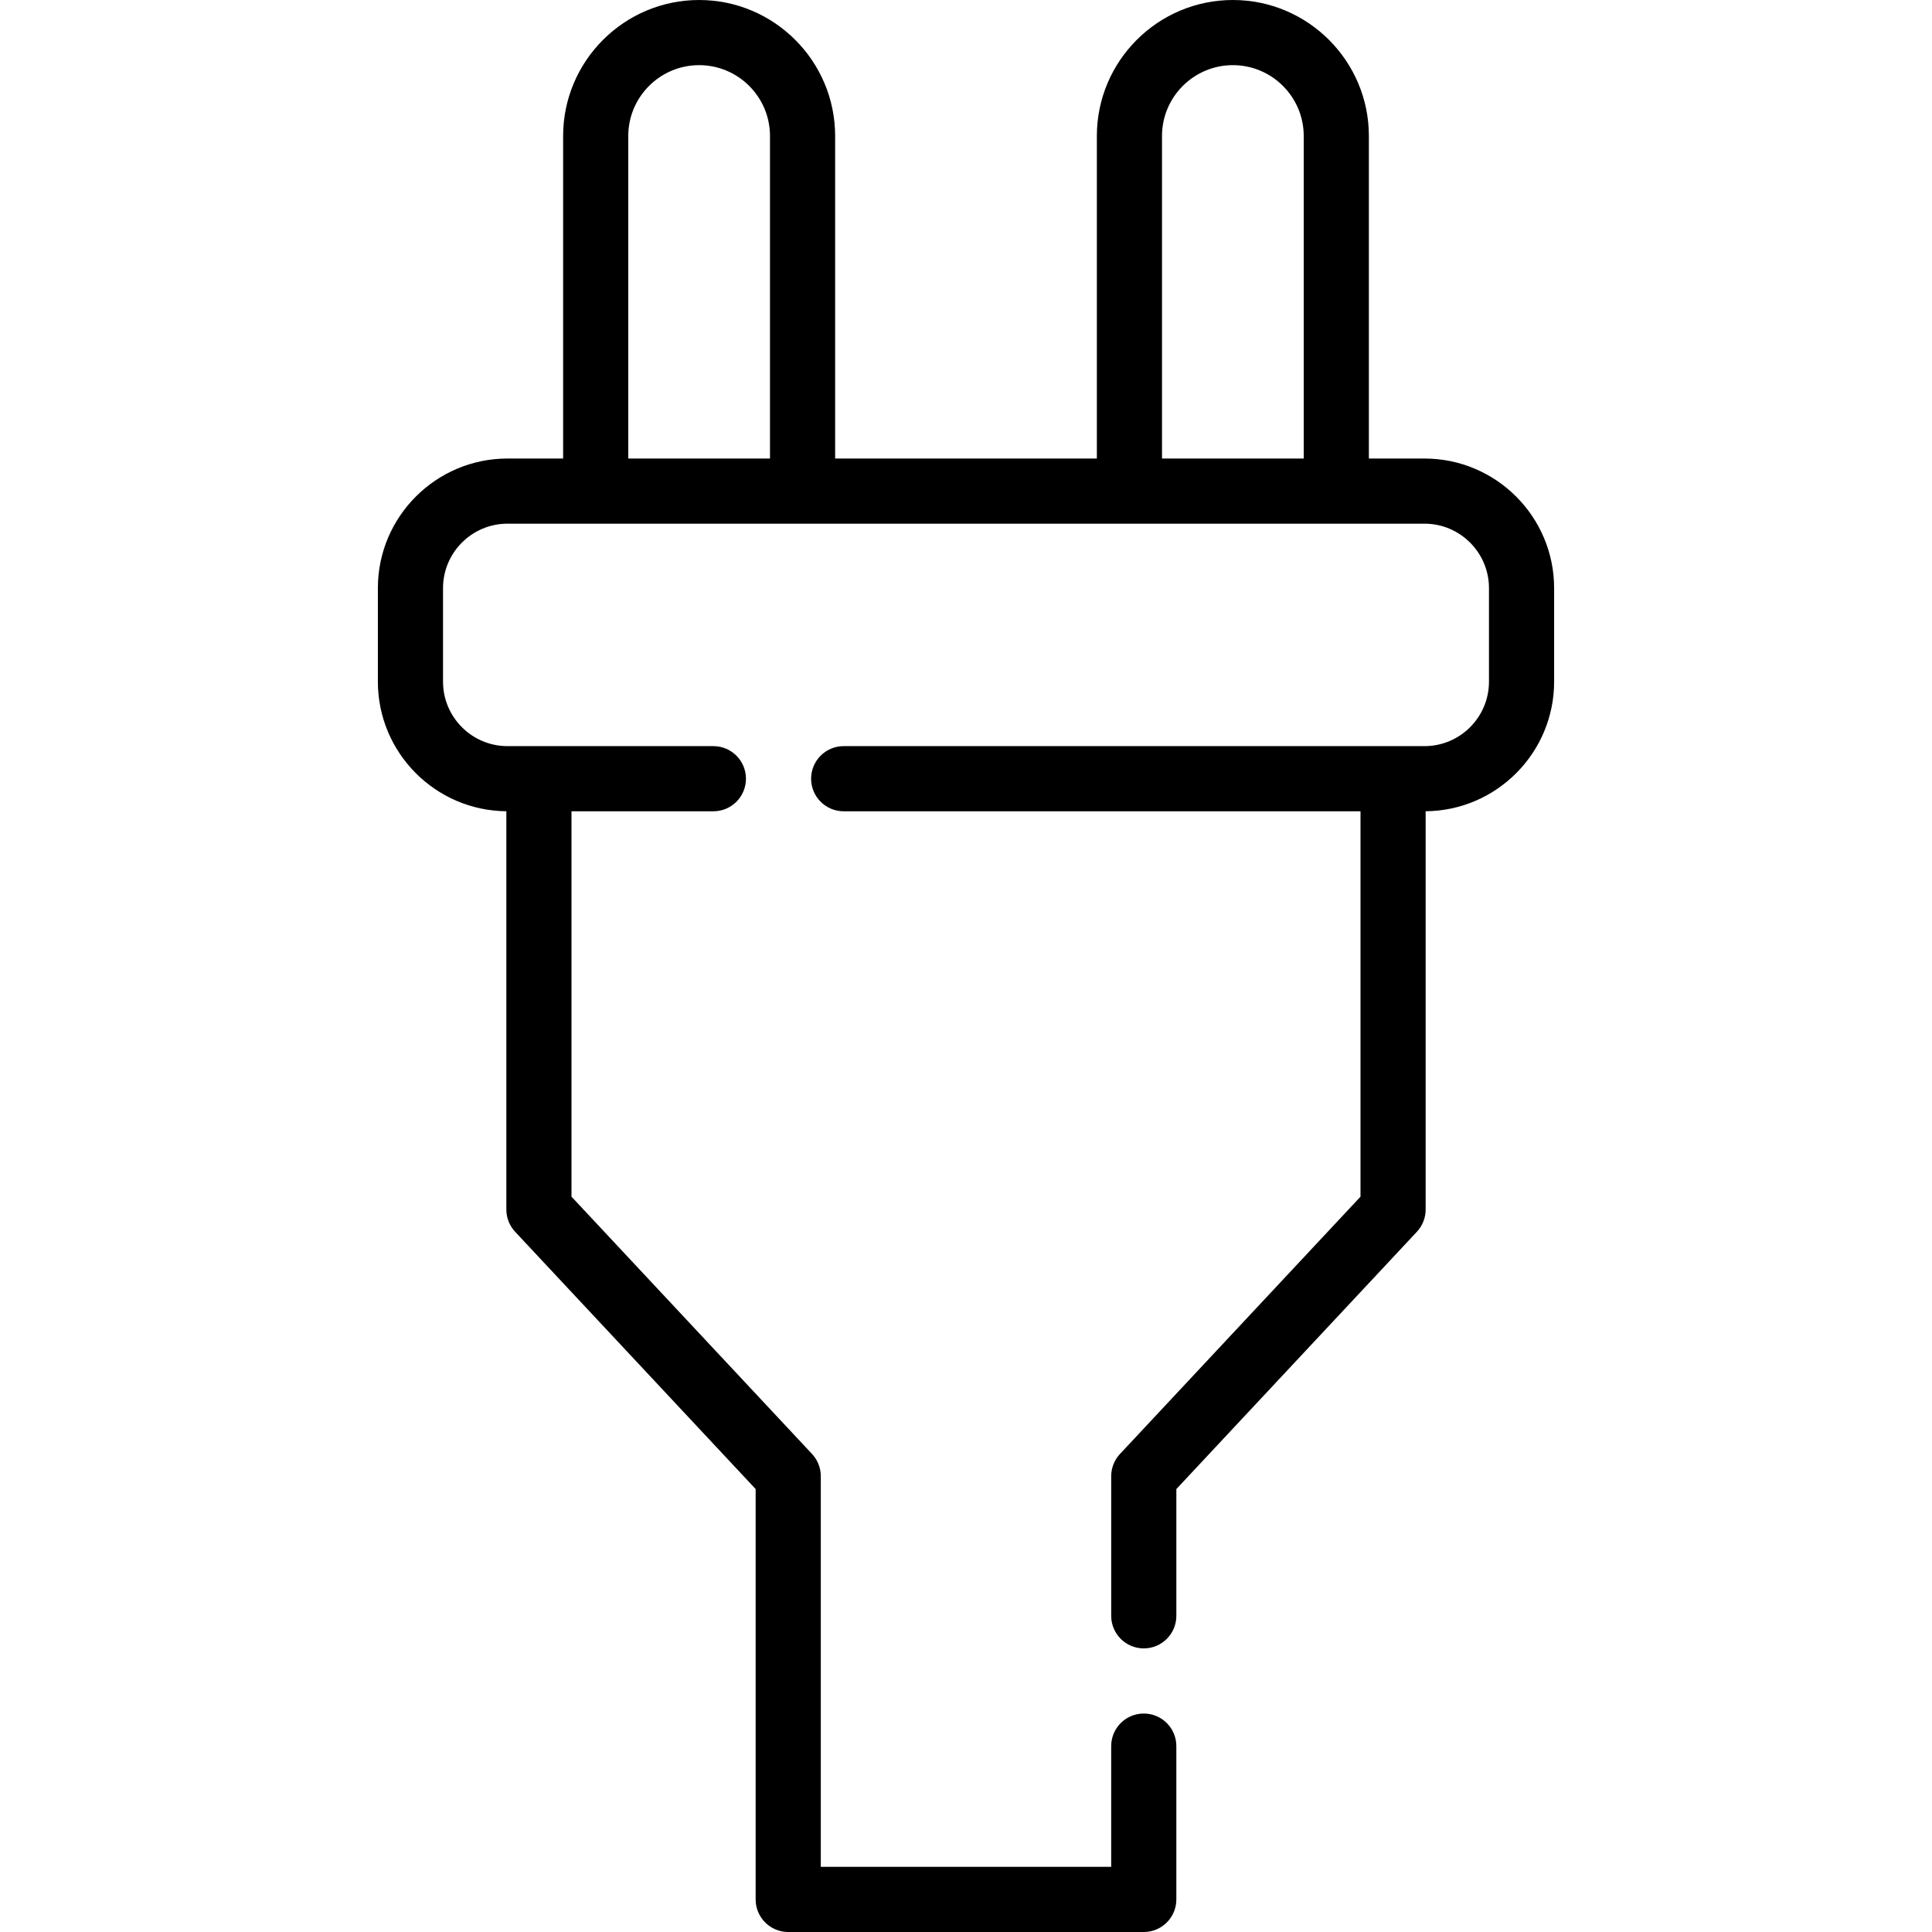
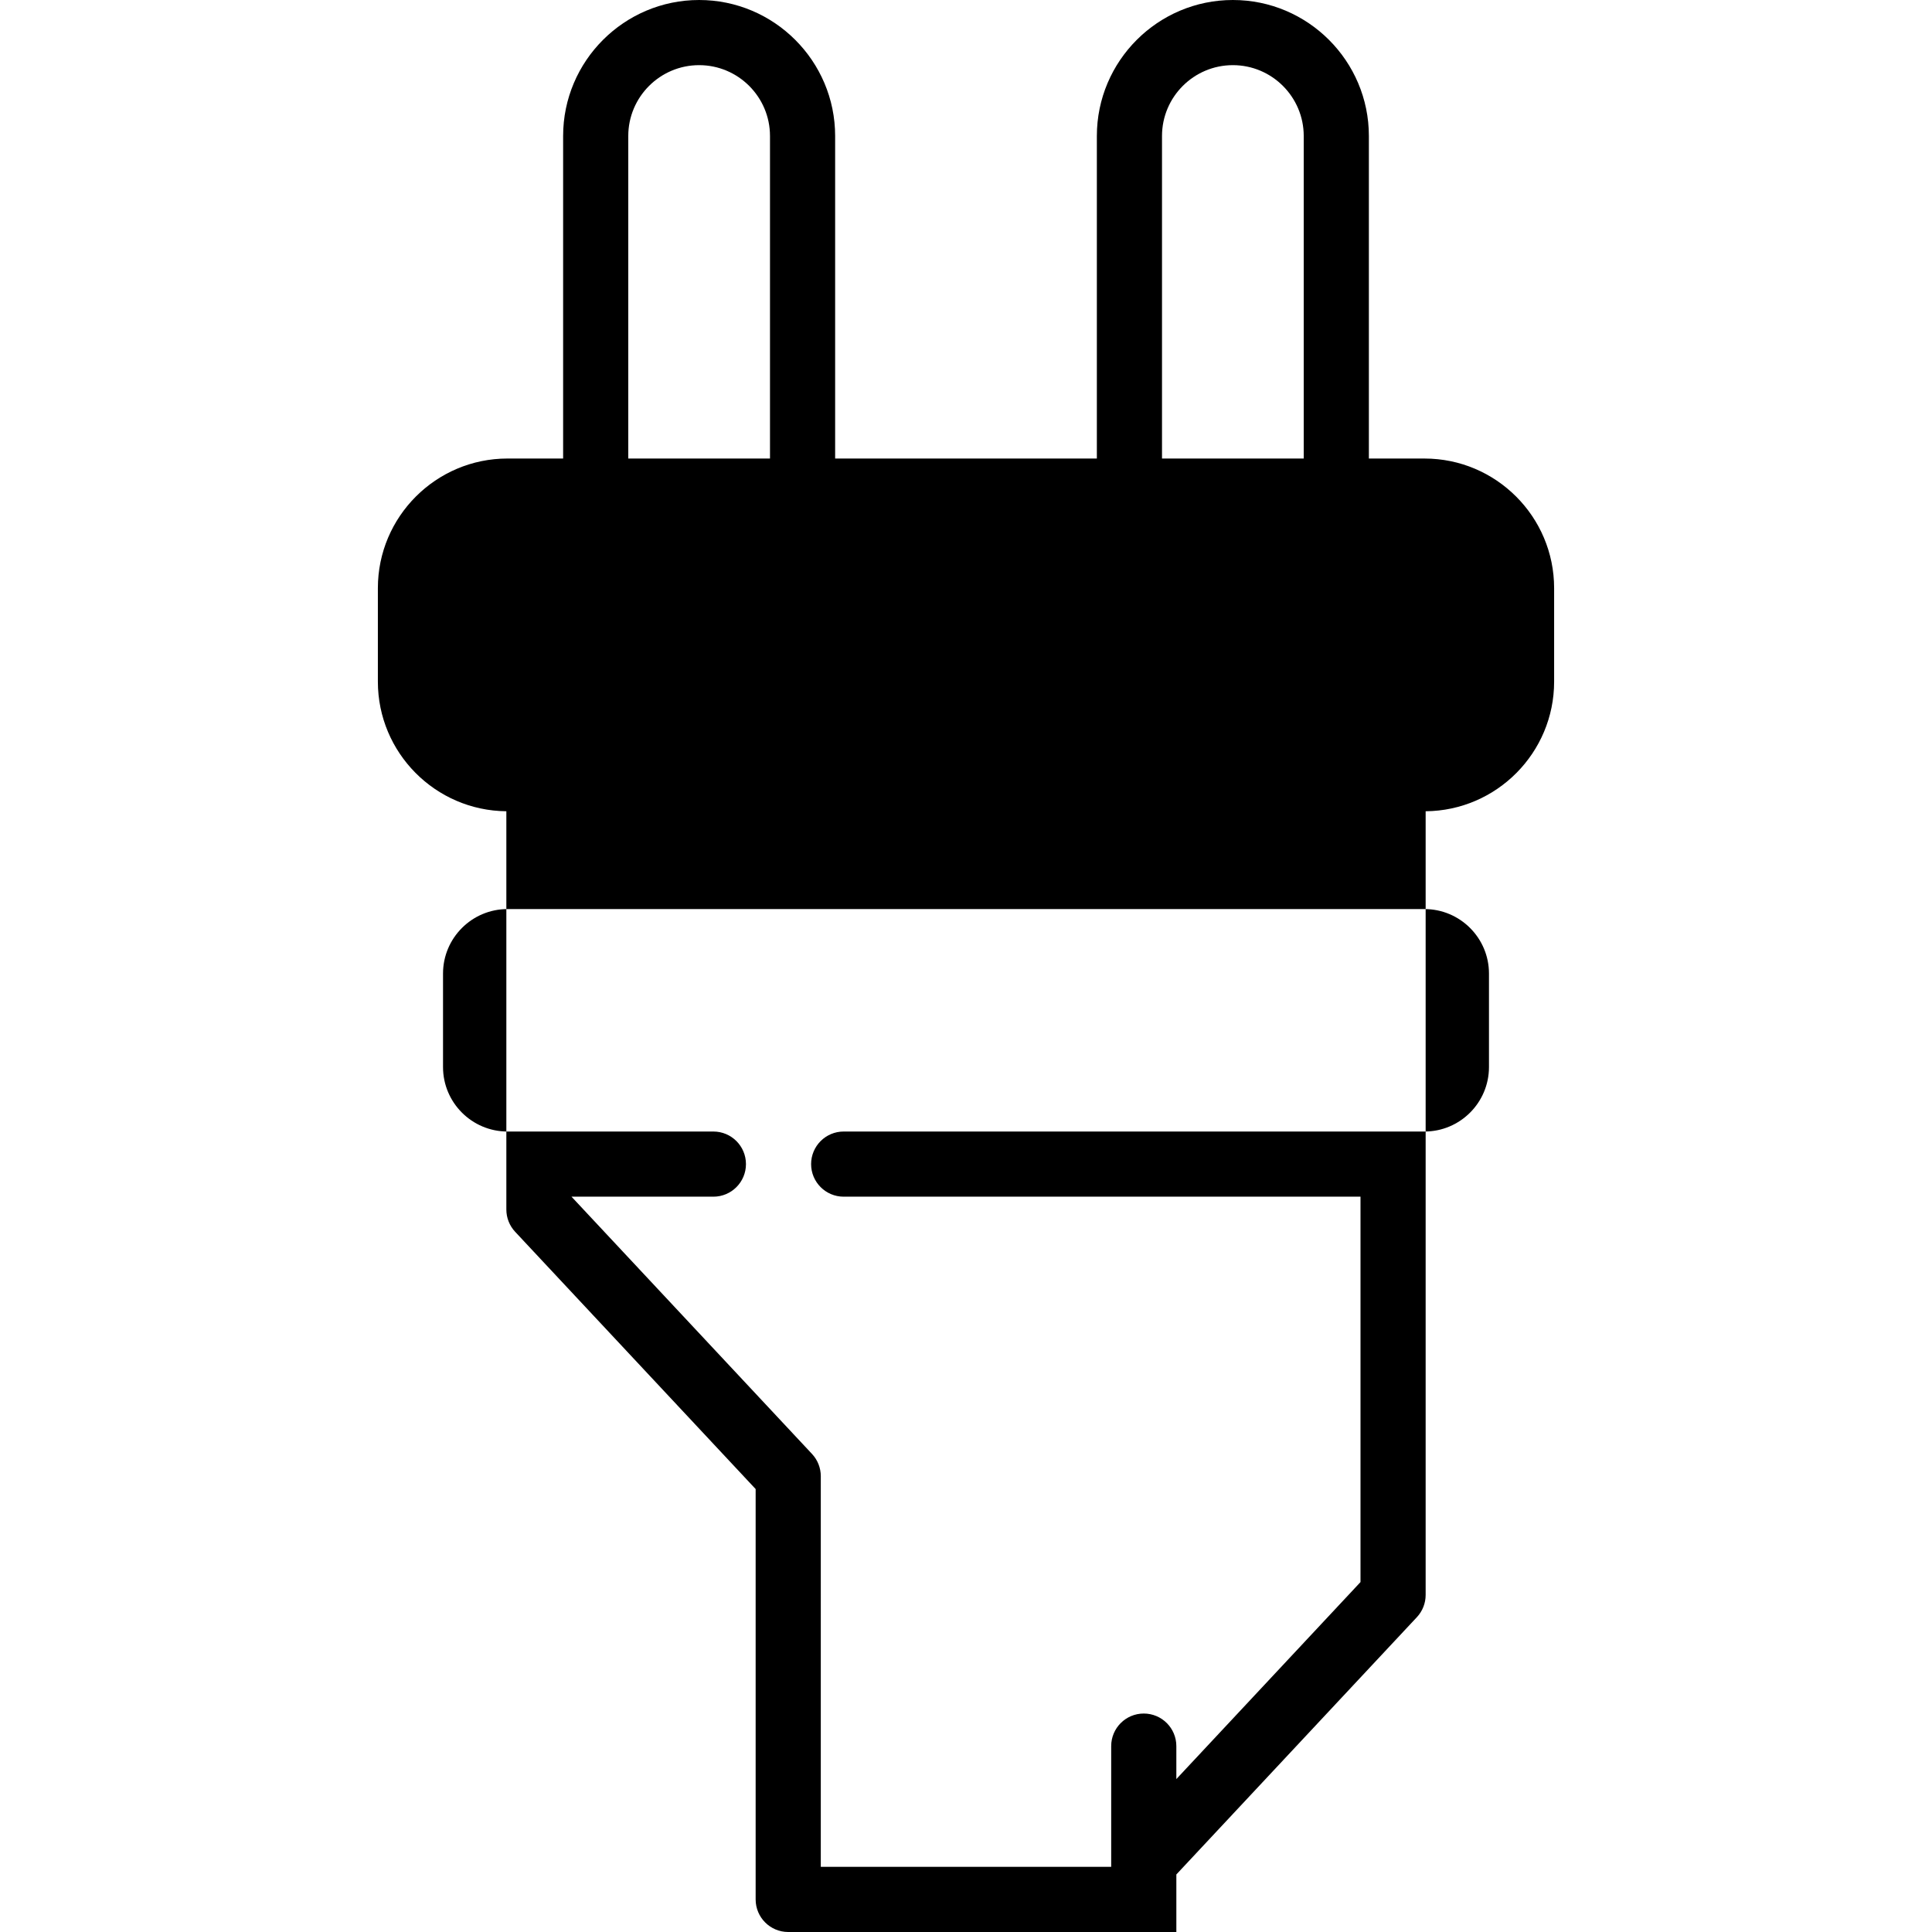
<svg xmlns="http://www.w3.org/2000/svg" fill="#000000" height="800px" width="800px" version="1.1" id="Layer_1" viewBox="0 0 511.998 511.998" xml:space="preserve">
  <g>
    <g>
-       <path d="M377.507,121.516h-14.742V36.042C362.766,16.168,346.597,0,326.721,0s-36.044,16.168-36.044,36.042v85.471H221.32V36.042    C221.32,16.168,205.151,0,185.277,0c-19.874,0-36.044,16.168-36.044,36.042v85.471h-14.742c-18.941,0-34.351,15.41-34.351,34.35    v24.782c0,18.84,15.246,34.179,34.048,34.344v105.548c0,2.189,0.832,4.296,2.326,5.895l63.739,68.18v108.752    c0,4.767,3.864,8.633,8.633,8.633h94.224c4.769,0,8.633-3.865,8.633-8.633v-40.63c0-4.767-3.864-8.633-8.633-8.633    s-8.633,3.865-8.633,8.633v31.998h-76.959V391.206c0-2.189-0.832-4.296-2.326-5.895l-63.739-68.18V214.997h37.6    c4.769,0,8.633-3.865,8.633-8.633c0-4.767-3.864-8.633-8.633-8.633h-54.562c-9.421,0-17.085-7.664-17.085-17.085v-24.782    c0-9.421,7.665-17.085,17.085-17.085h243.017c9.421,0,17.085,7.664,17.085,17.085v24.782c0,9.421-7.664,17.085-17.085,17.085    H223.584c-4.769,0-8.633,3.865-8.633,8.633c0,4.767,3.864,8.633,8.633,8.633h136.961v102.134l-63.74,68.182    c-1.495,1.6-2.326,3.706-2.326,5.895v37c0,4.767,3.864,8.633,8.633,8.633c4.769,0,8.633-3.865,8.633-8.633v-33.593l63.739-68.18    c1.495-1.6,2.326-3.706,2.326-5.895V214.992c18.802-0.163,34.048-15.504,34.048-34.344v-24.782    C411.857,136.925,396.448,121.516,377.507,121.516z M166.497,121.515V36.042c0-10.354,8.424-18.777,18.779-18.777    s18.779,8.424,18.779,18.777v85.472H166.497z M307.942,121.515V36.042c0-10.354,8.424-18.777,18.779-18.777    c10.354,0,18.779,8.424,18.779,18.777v85.472H307.942z" />
+       <path d="M377.507,121.516h-14.742V36.042C362.766,16.168,346.597,0,326.721,0s-36.044,16.168-36.044,36.042v85.471H221.32V36.042    C221.32,16.168,205.151,0,185.277,0c-19.874,0-36.044,16.168-36.044,36.042v85.471h-14.742c-18.941,0-34.351,15.41-34.351,34.35    v24.782c0,18.84,15.246,34.179,34.048,34.344v105.548c0,2.189,0.832,4.296,2.326,5.895l63.739,68.18v108.752    c0,4.767,3.864,8.633,8.633,8.633h94.224c4.769,0,8.633-3.865,8.633-8.633v-40.63c0-4.767-3.864-8.633-8.633-8.633    s-8.633,3.865-8.633,8.633v31.998h-76.959V391.206c0-2.189-0.832-4.296-2.326-5.895l-63.739-68.18h37.6    c4.769,0,8.633-3.865,8.633-8.633c0-4.767-3.864-8.633-8.633-8.633h-54.562c-9.421,0-17.085-7.664-17.085-17.085v-24.782    c0-9.421,7.665-17.085,17.085-17.085h243.017c9.421,0,17.085,7.664,17.085,17.085v24.782c0,9.421-7.664,17.085-17.085,17.085    H223.584c-4.769,0-8.633,3.865-8.633,8.633c0,4.767,3.864,8.633,8.633,8.633h136.961v102.134l-63.74,68.182    c-1.495,1.6-2.326,3.706-2.326,5.895v37c0,4.767,3.864,8.633,8.633,8.633c4.769,0,8.633-3.865,8.633-8.633v-33.593l63.739-68.18    c1.495-1.6,2.326-3.706,2.326-5.895V214.992c18.802-0.163,34.048-15.504,34.048-34.344v-24.782    C411.857,136.925,396.448,121.516,377.507,121.516z M166.497,121.515V36.042c0-10.354,8.424-18.777,18.779-18.777    s18.779,8.424,18.779,18.777v85.472H166.497z M307.942,121.515V36.042c0-10.354,8.424-18.777,18.779-18.777    c10.354,0,18.779,8.424,18.779,18.777v85.472H307.942z" />
    </g>
  </g>
</svg>